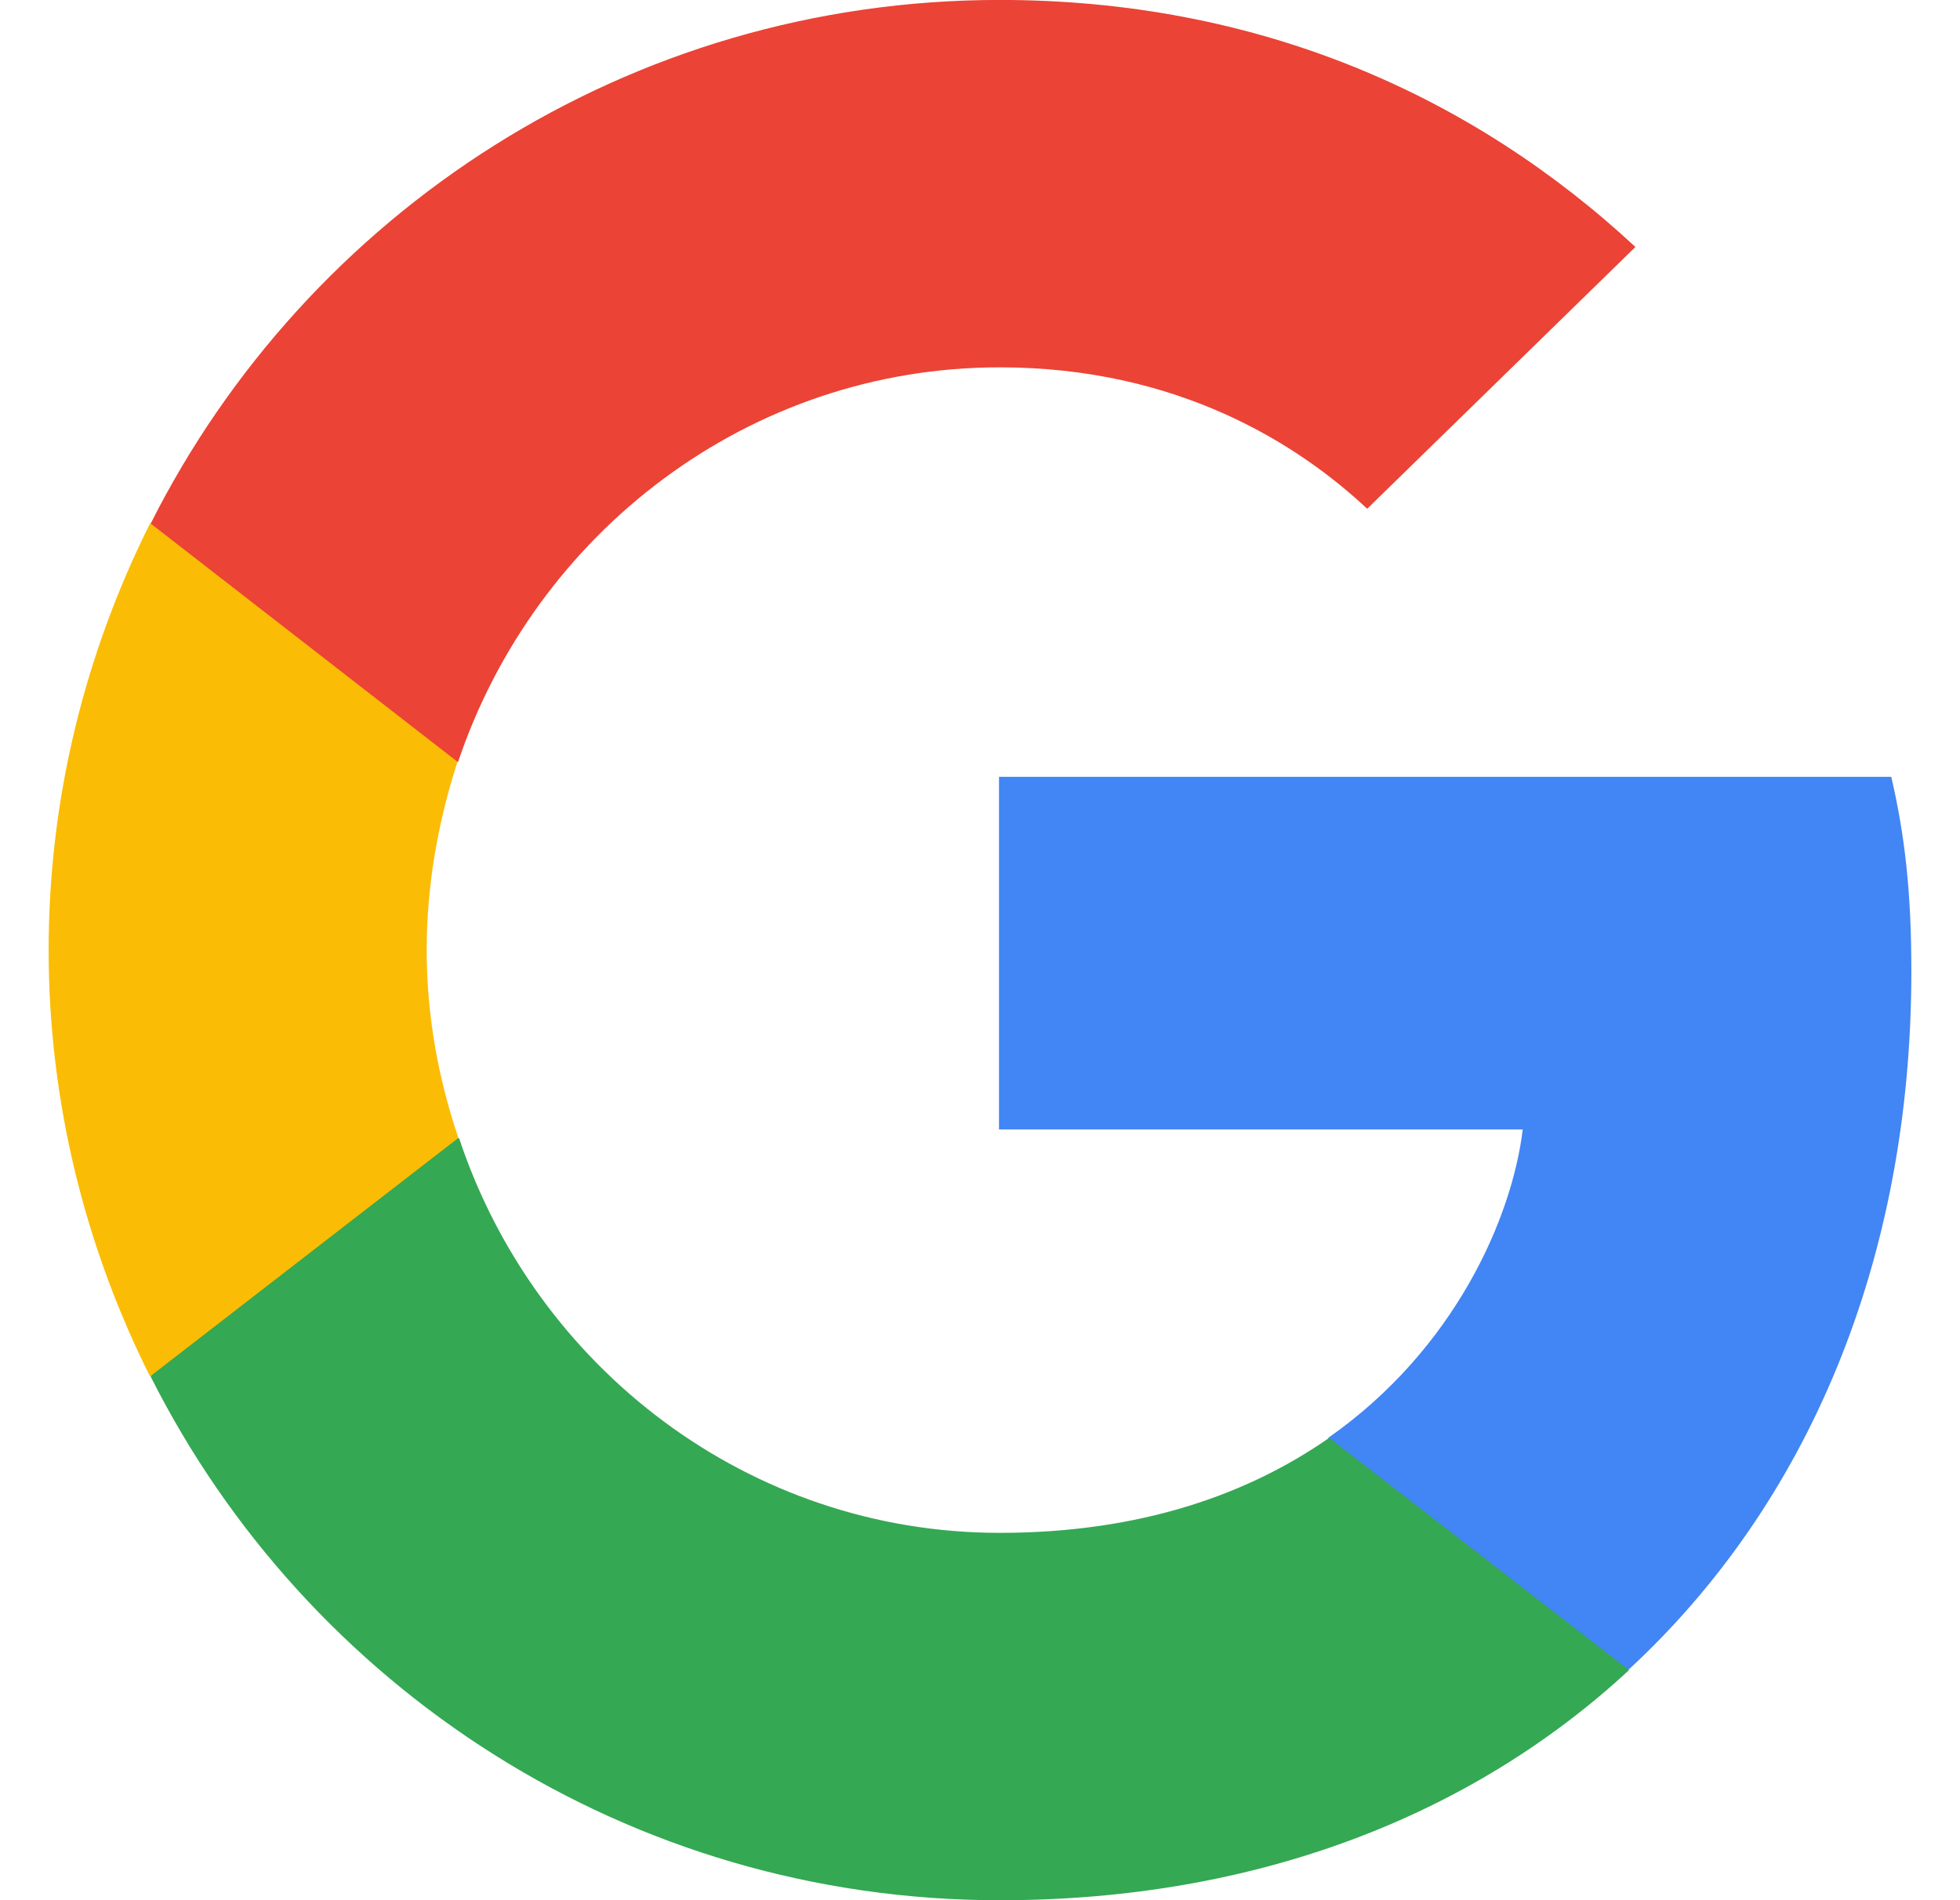
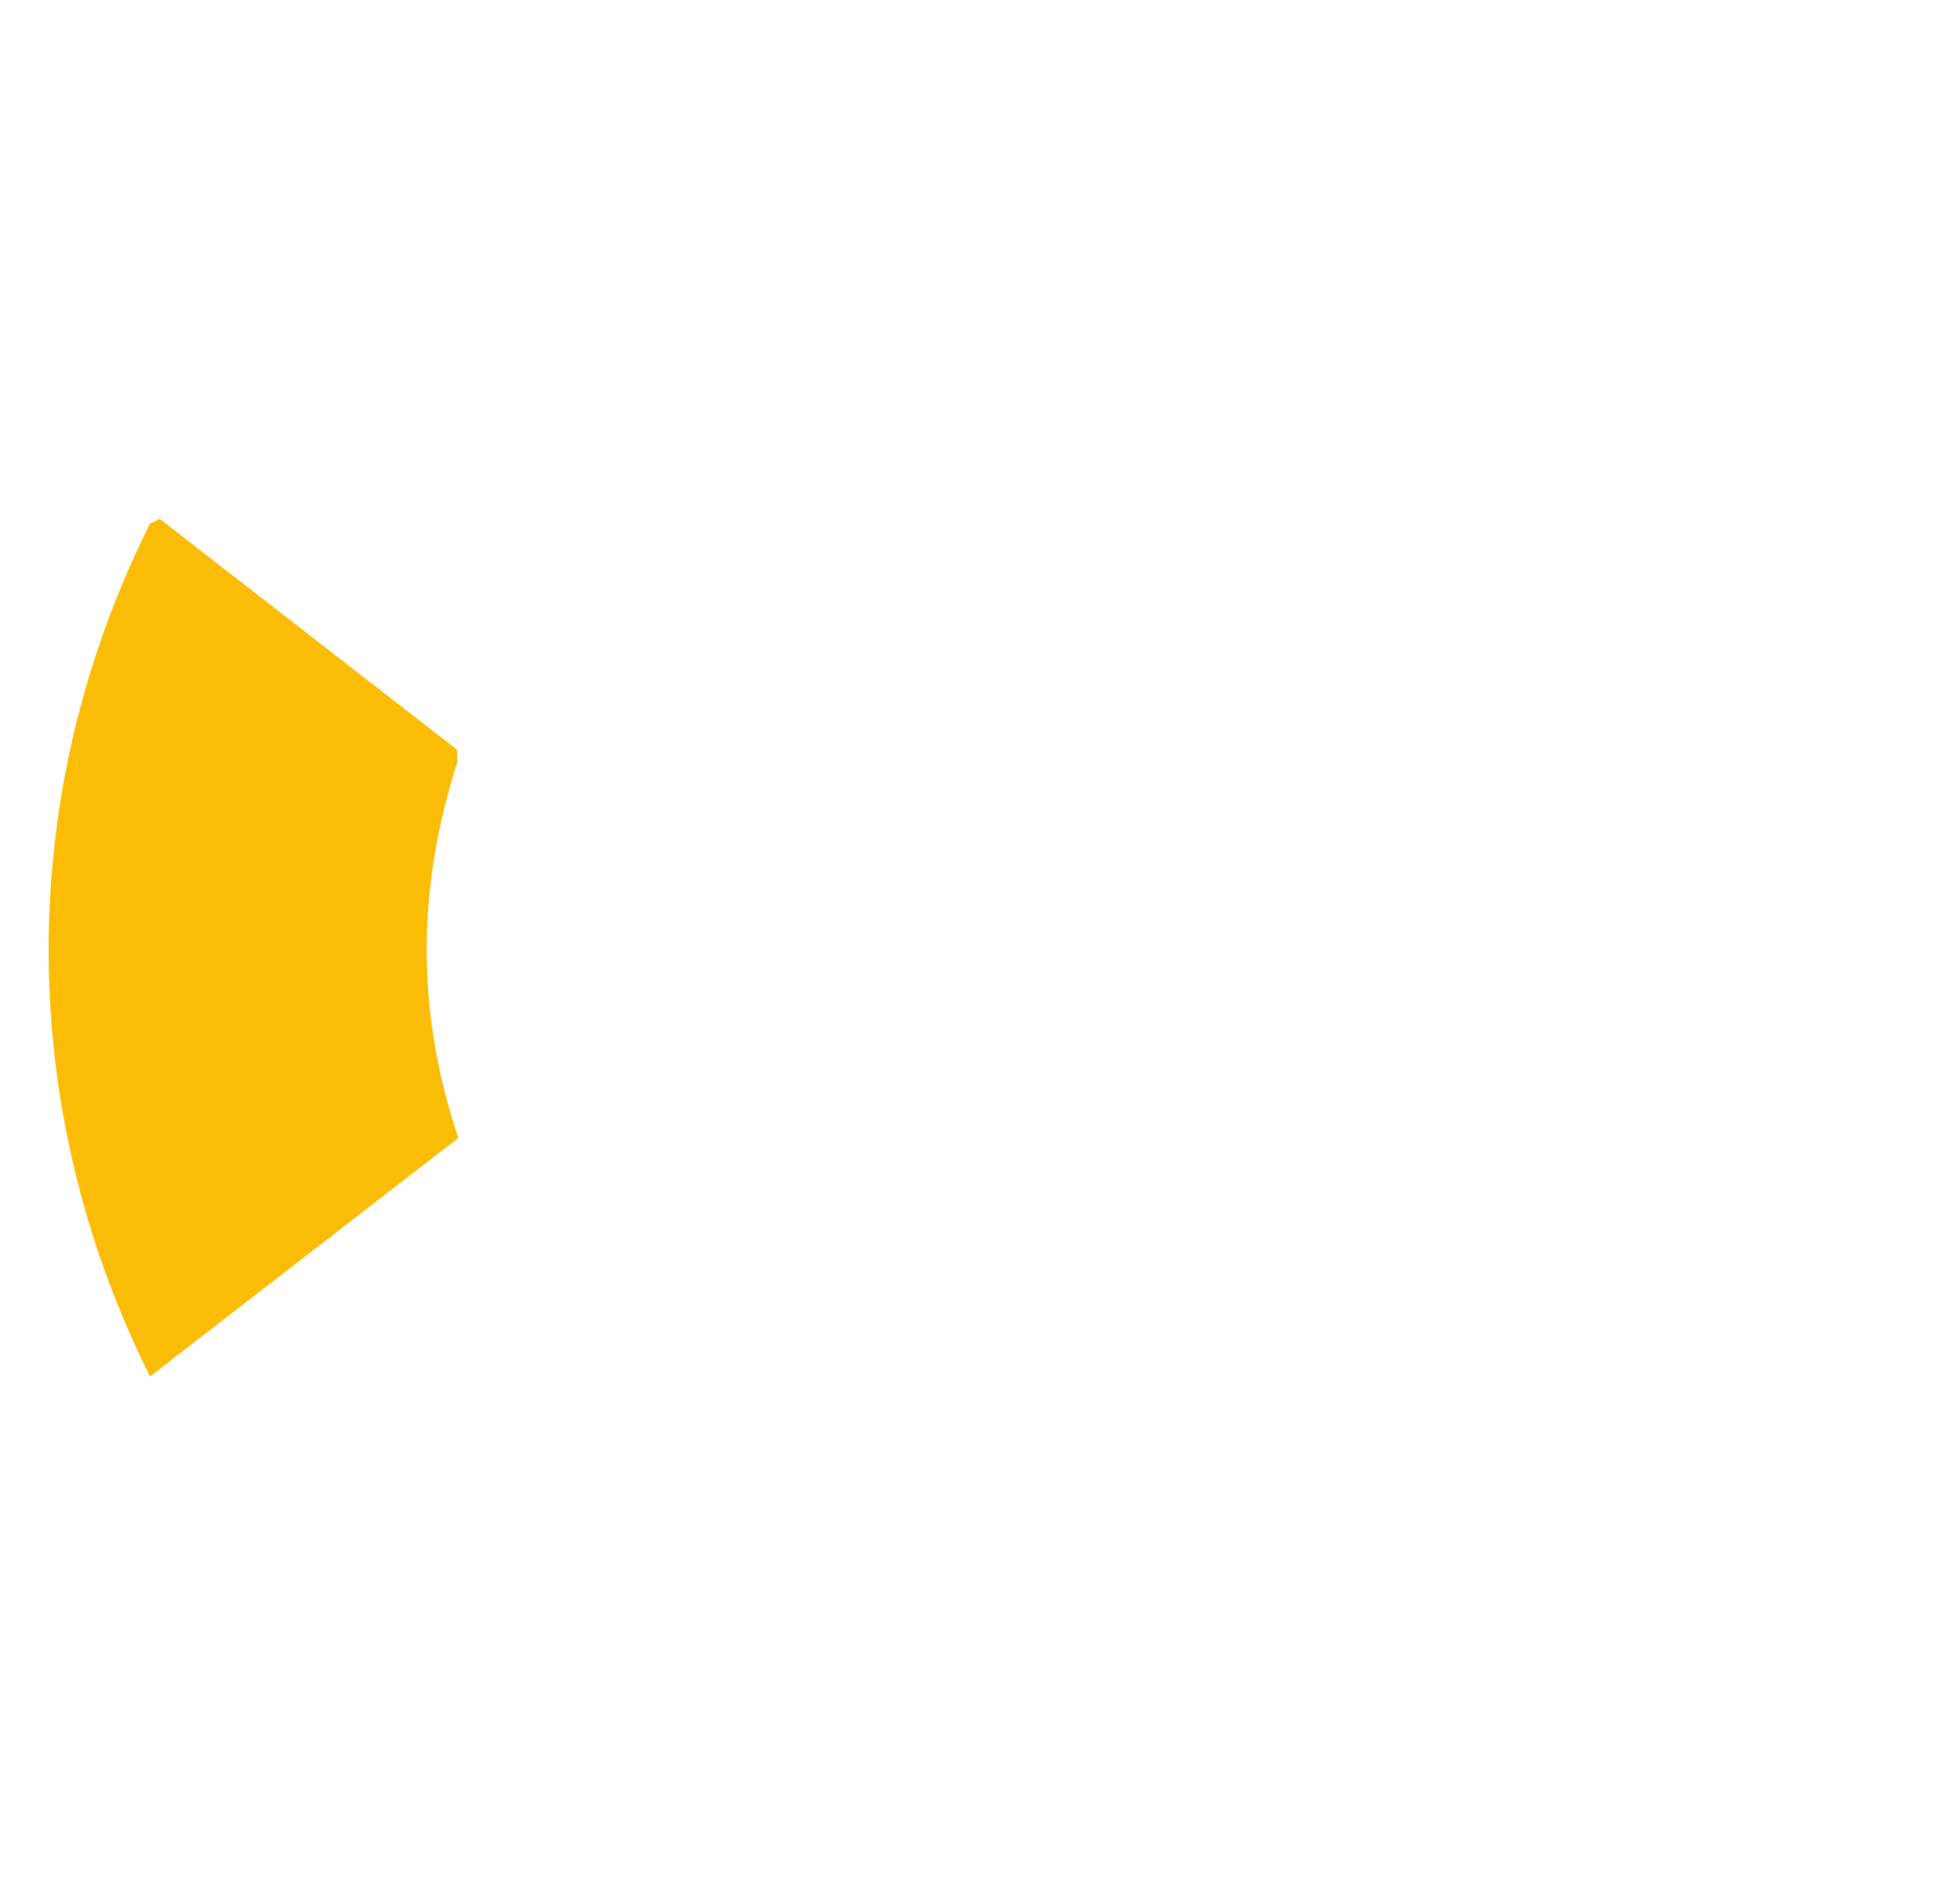
<svg xmlns="http://www.w3.org/2000/svg" width="33" height="32" viewBox="0 0 33 32" fill="none">
-   <path d="M32.181 16.354C32.181 15.038 32.074 14.078 31.843 13.082H16.82V19.02H25.638C25.461 20.496 24.5 22.718 22.367 24.211L22.337 24.41L27.087 28.09L27.416 28.122C30.439 25.331 32.181 21.225 32.181 16.354Z" fill="#4285F4" />
-   <path d="M16.832 32.001C21.152 32.001 24.779 30.579 27.428 28.125L22.379 24.214C21.028 25.157 19.214 25.814 16.832 25.814C12.6 25.814 9.009 23.023 7.729 19.166L7.541 19.181L2.602 23.004L2.537 23.183C5.168 28.41 10.573 32.001 16.832 32.001Z" fill="#34A853" />
  <path d="M7.718 19.163C7.38 18.167 7.184 17.101 7.184 15.998C7.184 14.896 7.38 13.829 7.7 12.834L7.691 12.622L2.69 8.738L2.526 8.816C1.442 10.985 0.819 13.421 0.819 15.998C0.819 18.576 1.442 21.012 2.526 23.18L7.718 19.163Z" fill="#FBBC05" />
-   <path d="M16.832 6.186C19.836 6.186 21.863 7.484 23.019 8.568L27.535 4.159C24.761 1.581 21.152 -0.001 16.832 -0.001C10.573 -0.001 5.168 3.59 2.537 8.817L7.711 12.835C9.009 8.977 12.6 6.186 16.832 6.186Z" fill="#EB4335" />
</svg>